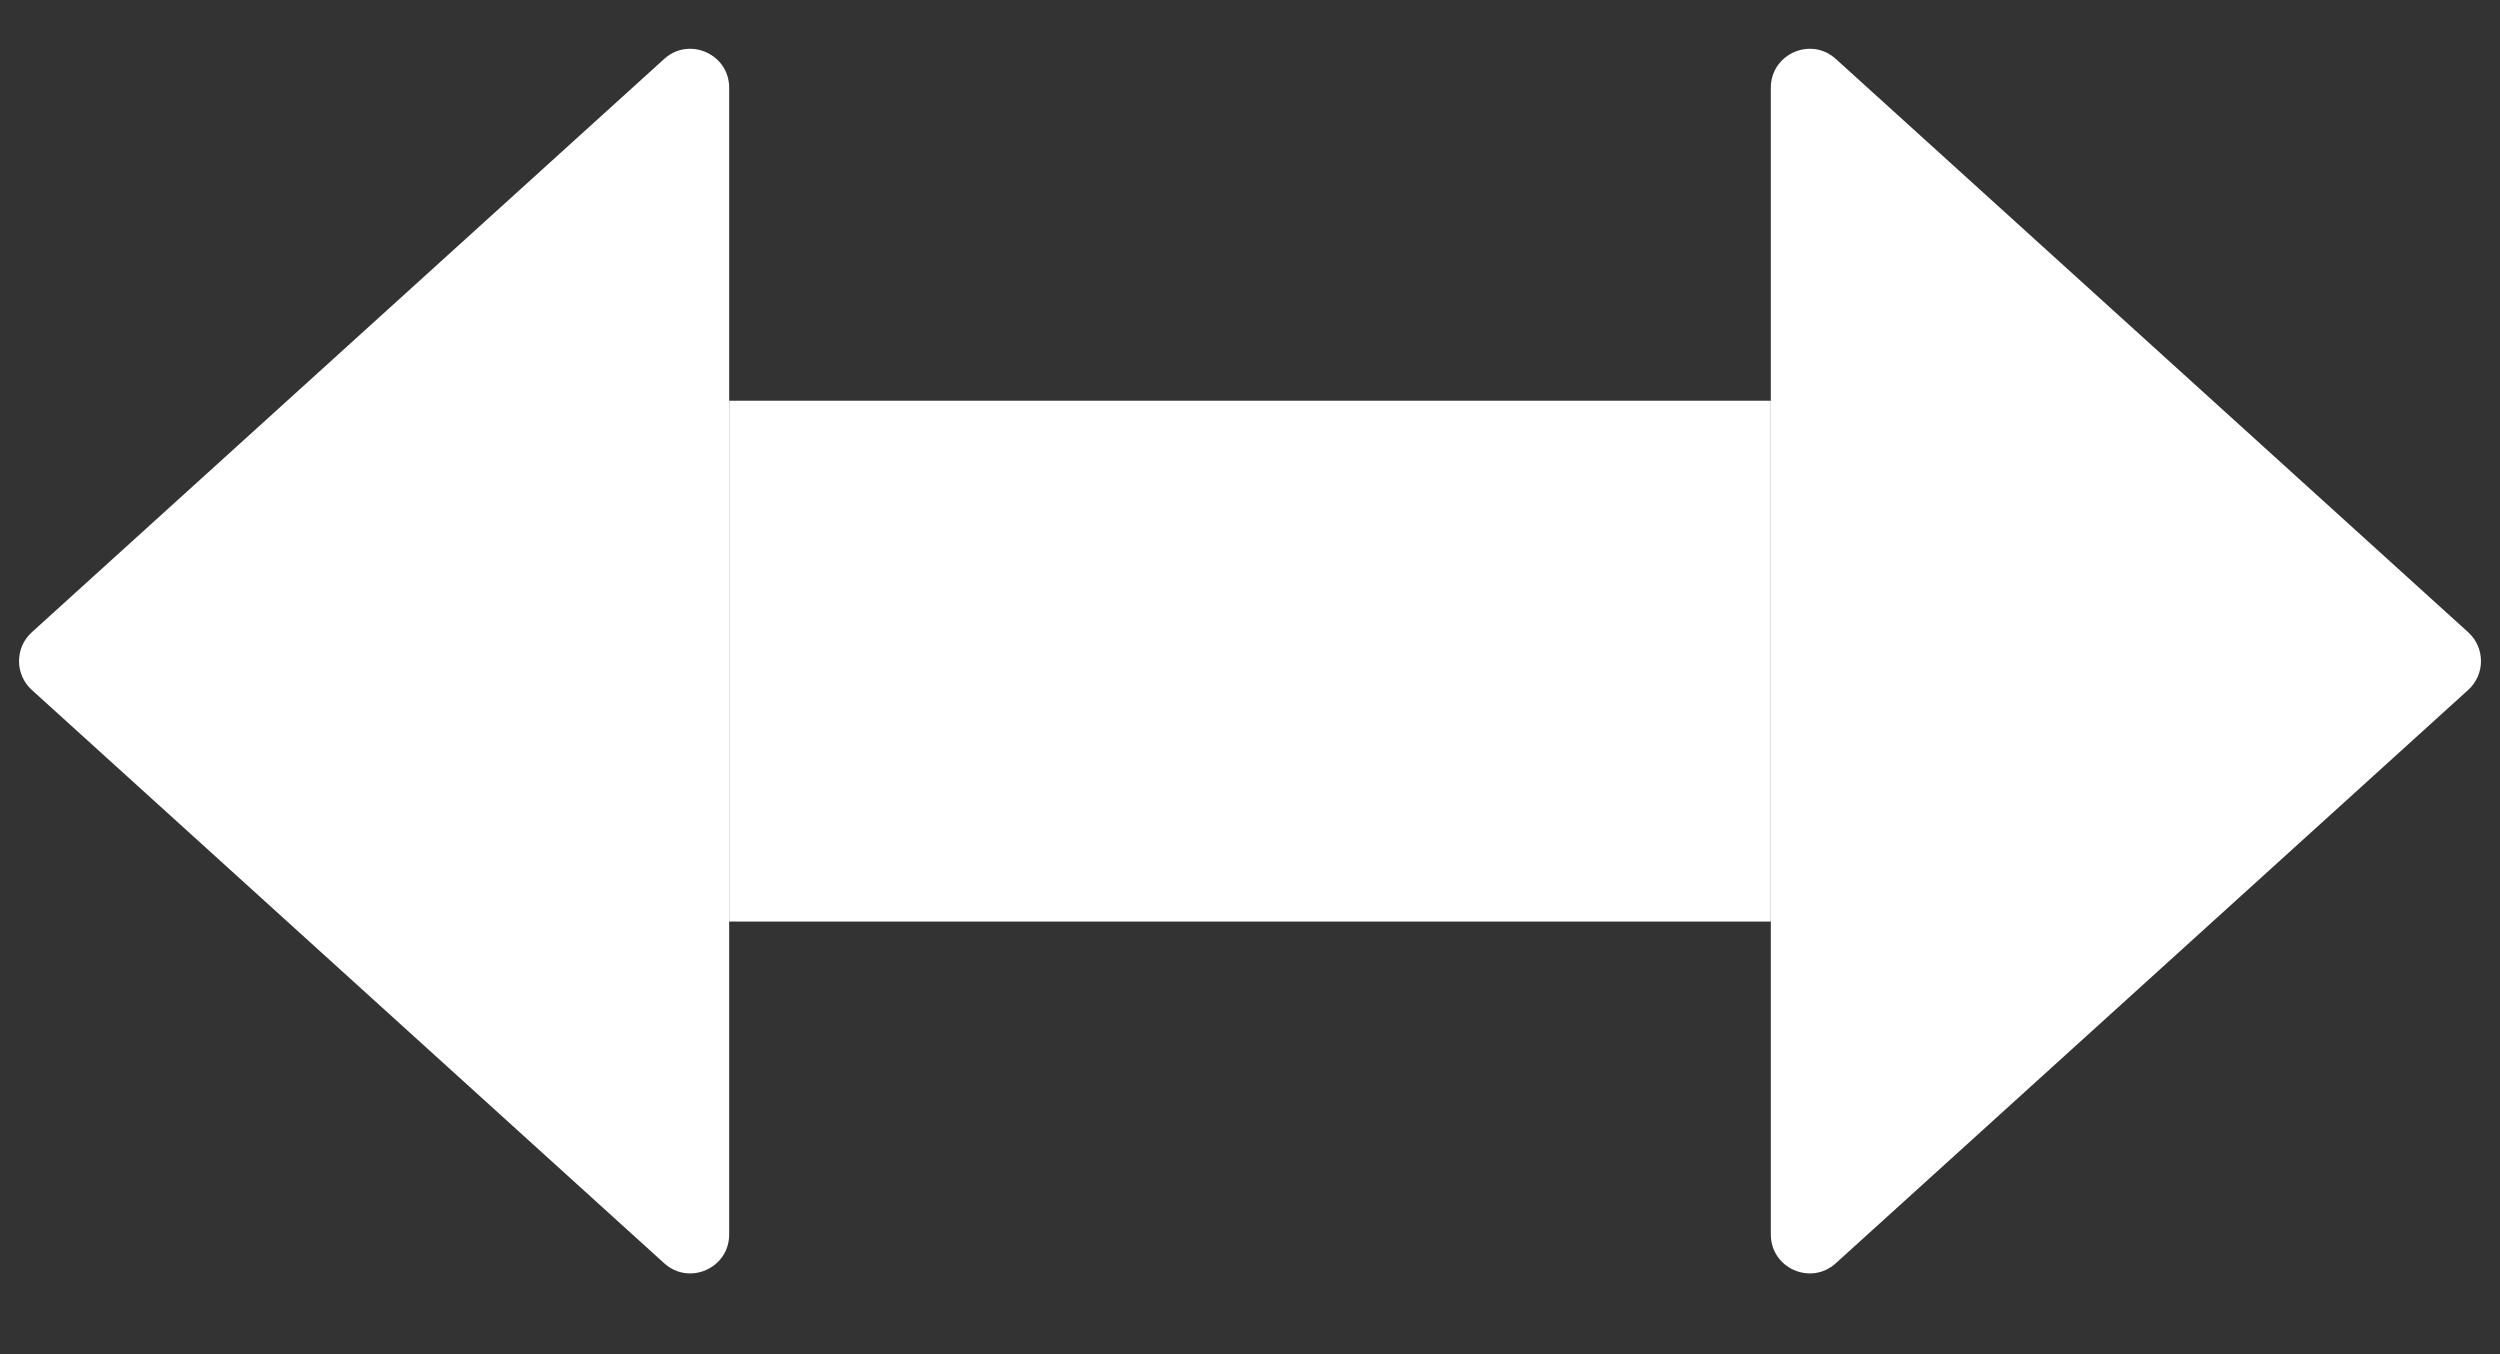
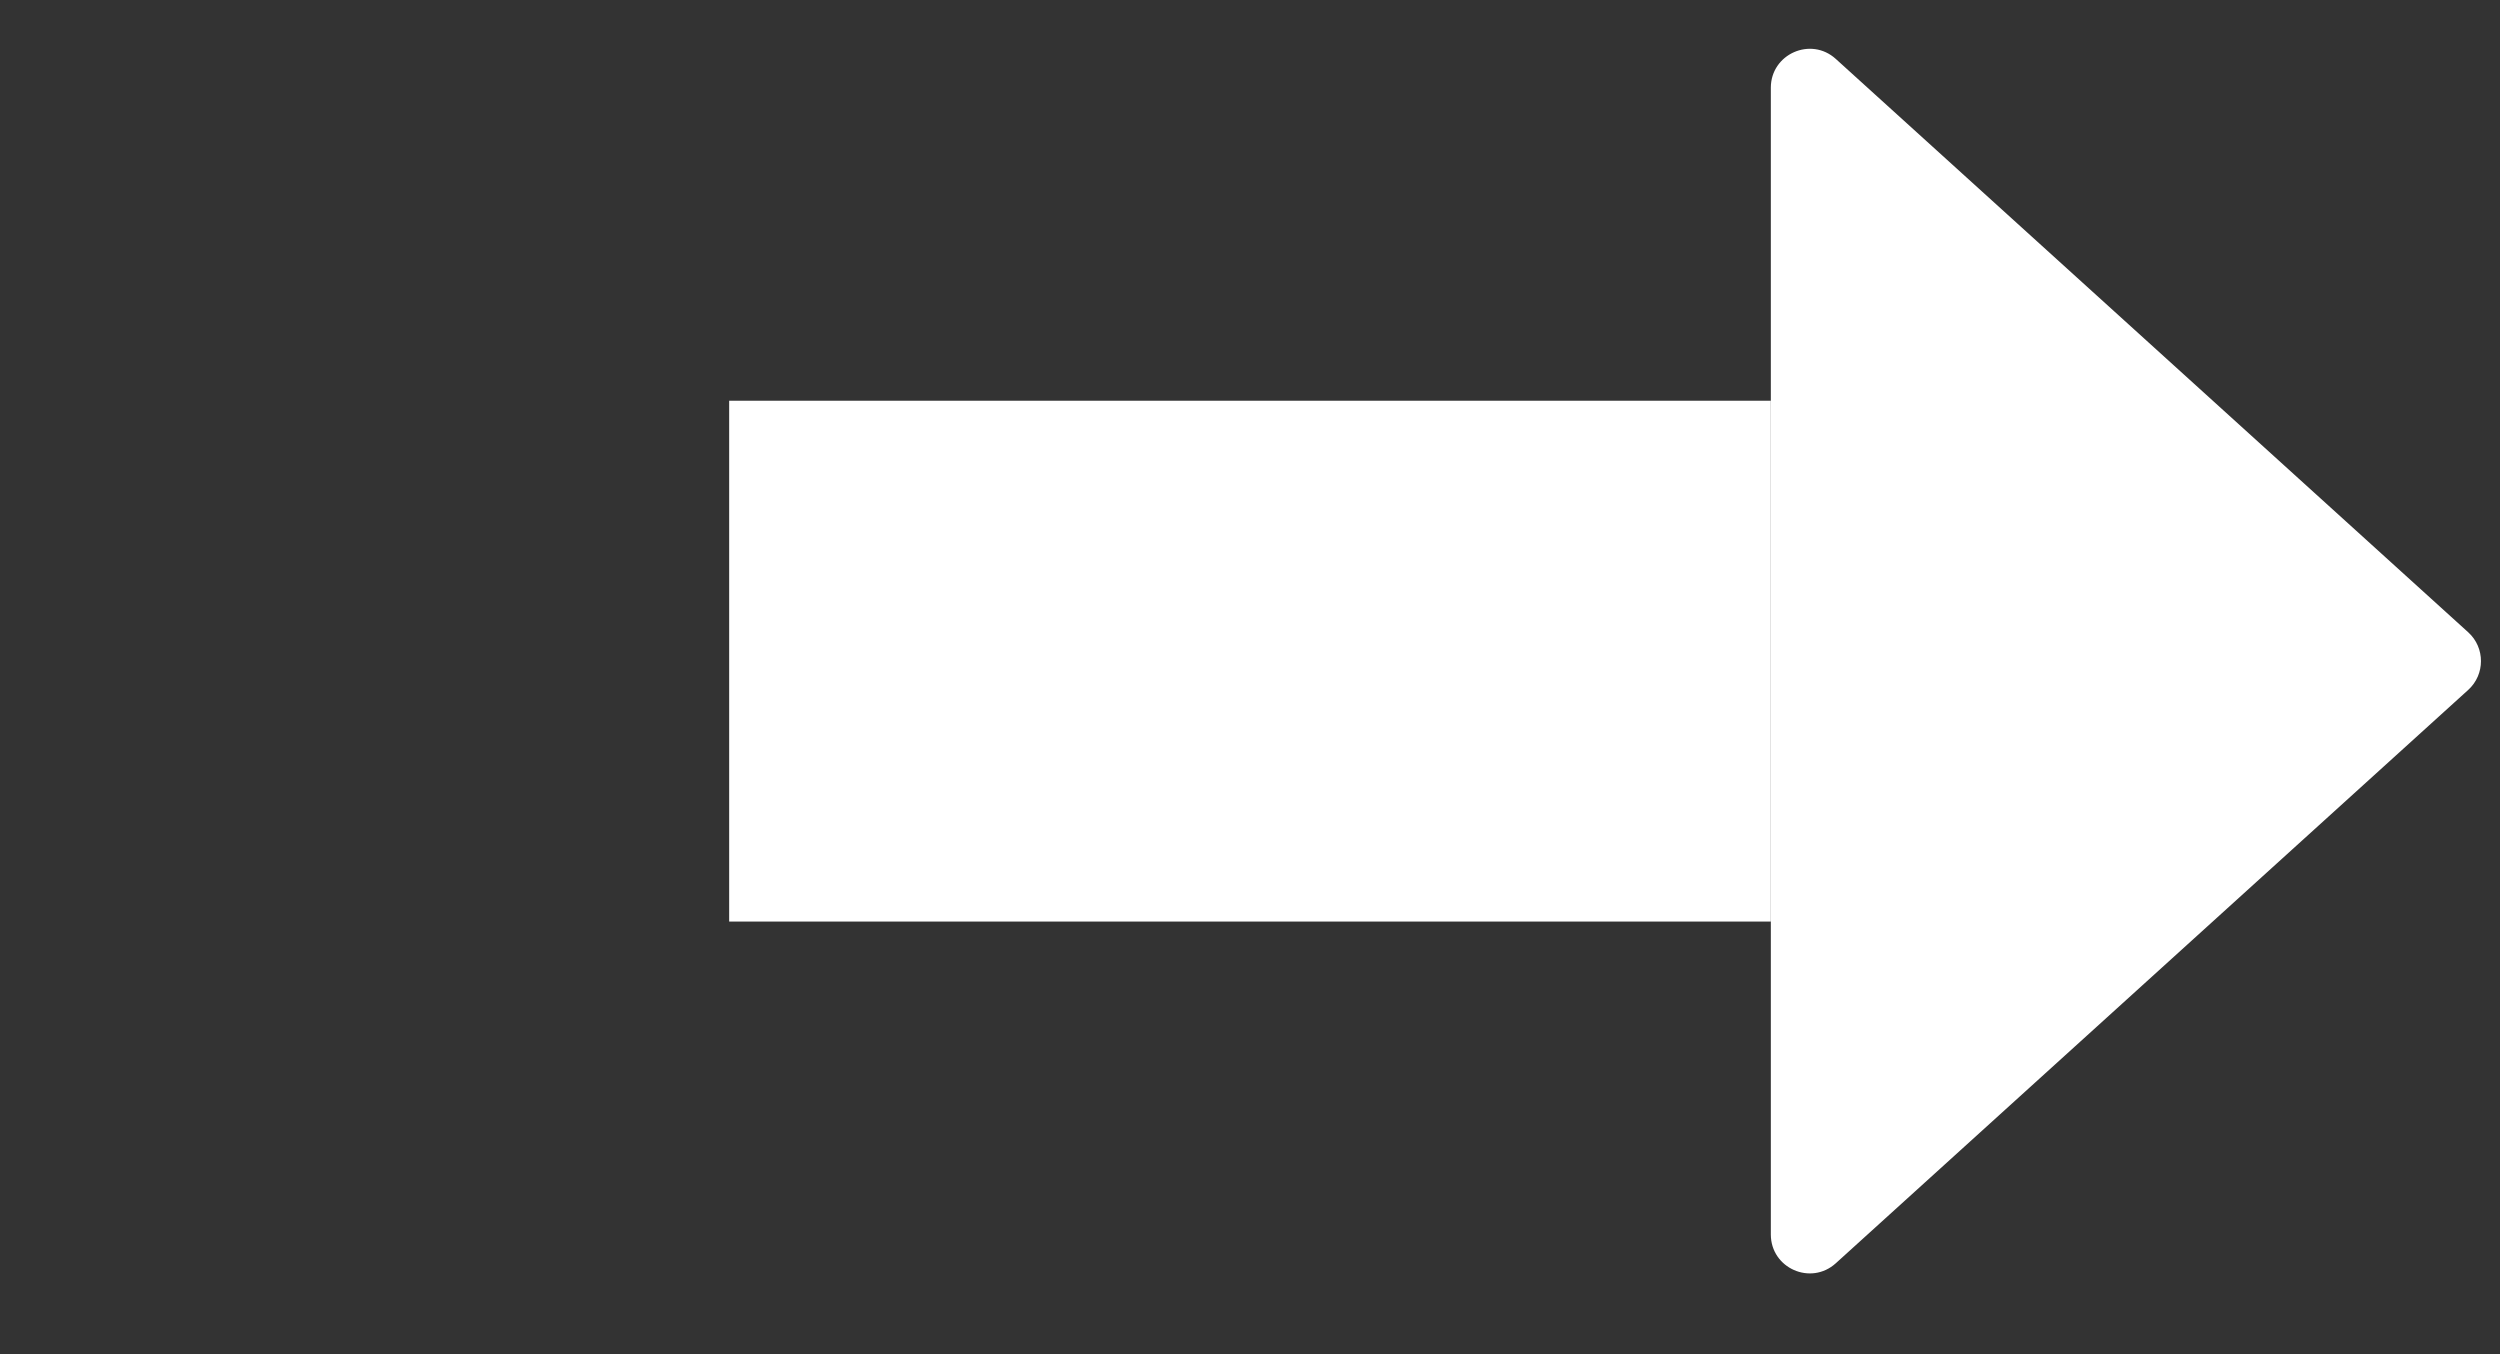
<svg xmlns="http://www.w3.org/2000/svg" width="24" height="13" viewBox="0 0 24 13" fill="none">
  <rect x="0" y="0" width="24" height="13" fill="#333333" stroke="none" />
-   <path fill-rule="evenodd" clip-rule="evenodd" d="M0.305 6.623C0.142 6.475 0.142 6.218 0.305 6.07L6.376 0.566C6.616 0.348 7 0.519 7 0.842L7 3.847L7 6.347L7 8.847L7 11.851C7 12.175 6.616 12.345 6.376 12.127L0.305 6.623Z" fill="white" />
  <path d="M7 3.847L7 6.347L7 8.847L17 8.847L17 3.847L7 3.847Z" fill="white" />
  <path fill-rule="evenodd" clip-rule="evenodd" d="M23.695 6.07C23.858 6.218 23.858 6.475 23.695 6.623L17.624 12.127C17.384 12.345 17 12.175 17 11.851L17 8.847L17 6.347L17 3.847L17 0.842C17 0.519 17.384 0.348 17.624 0.566L23.695 6.07Z" fill="white" />
</svg>